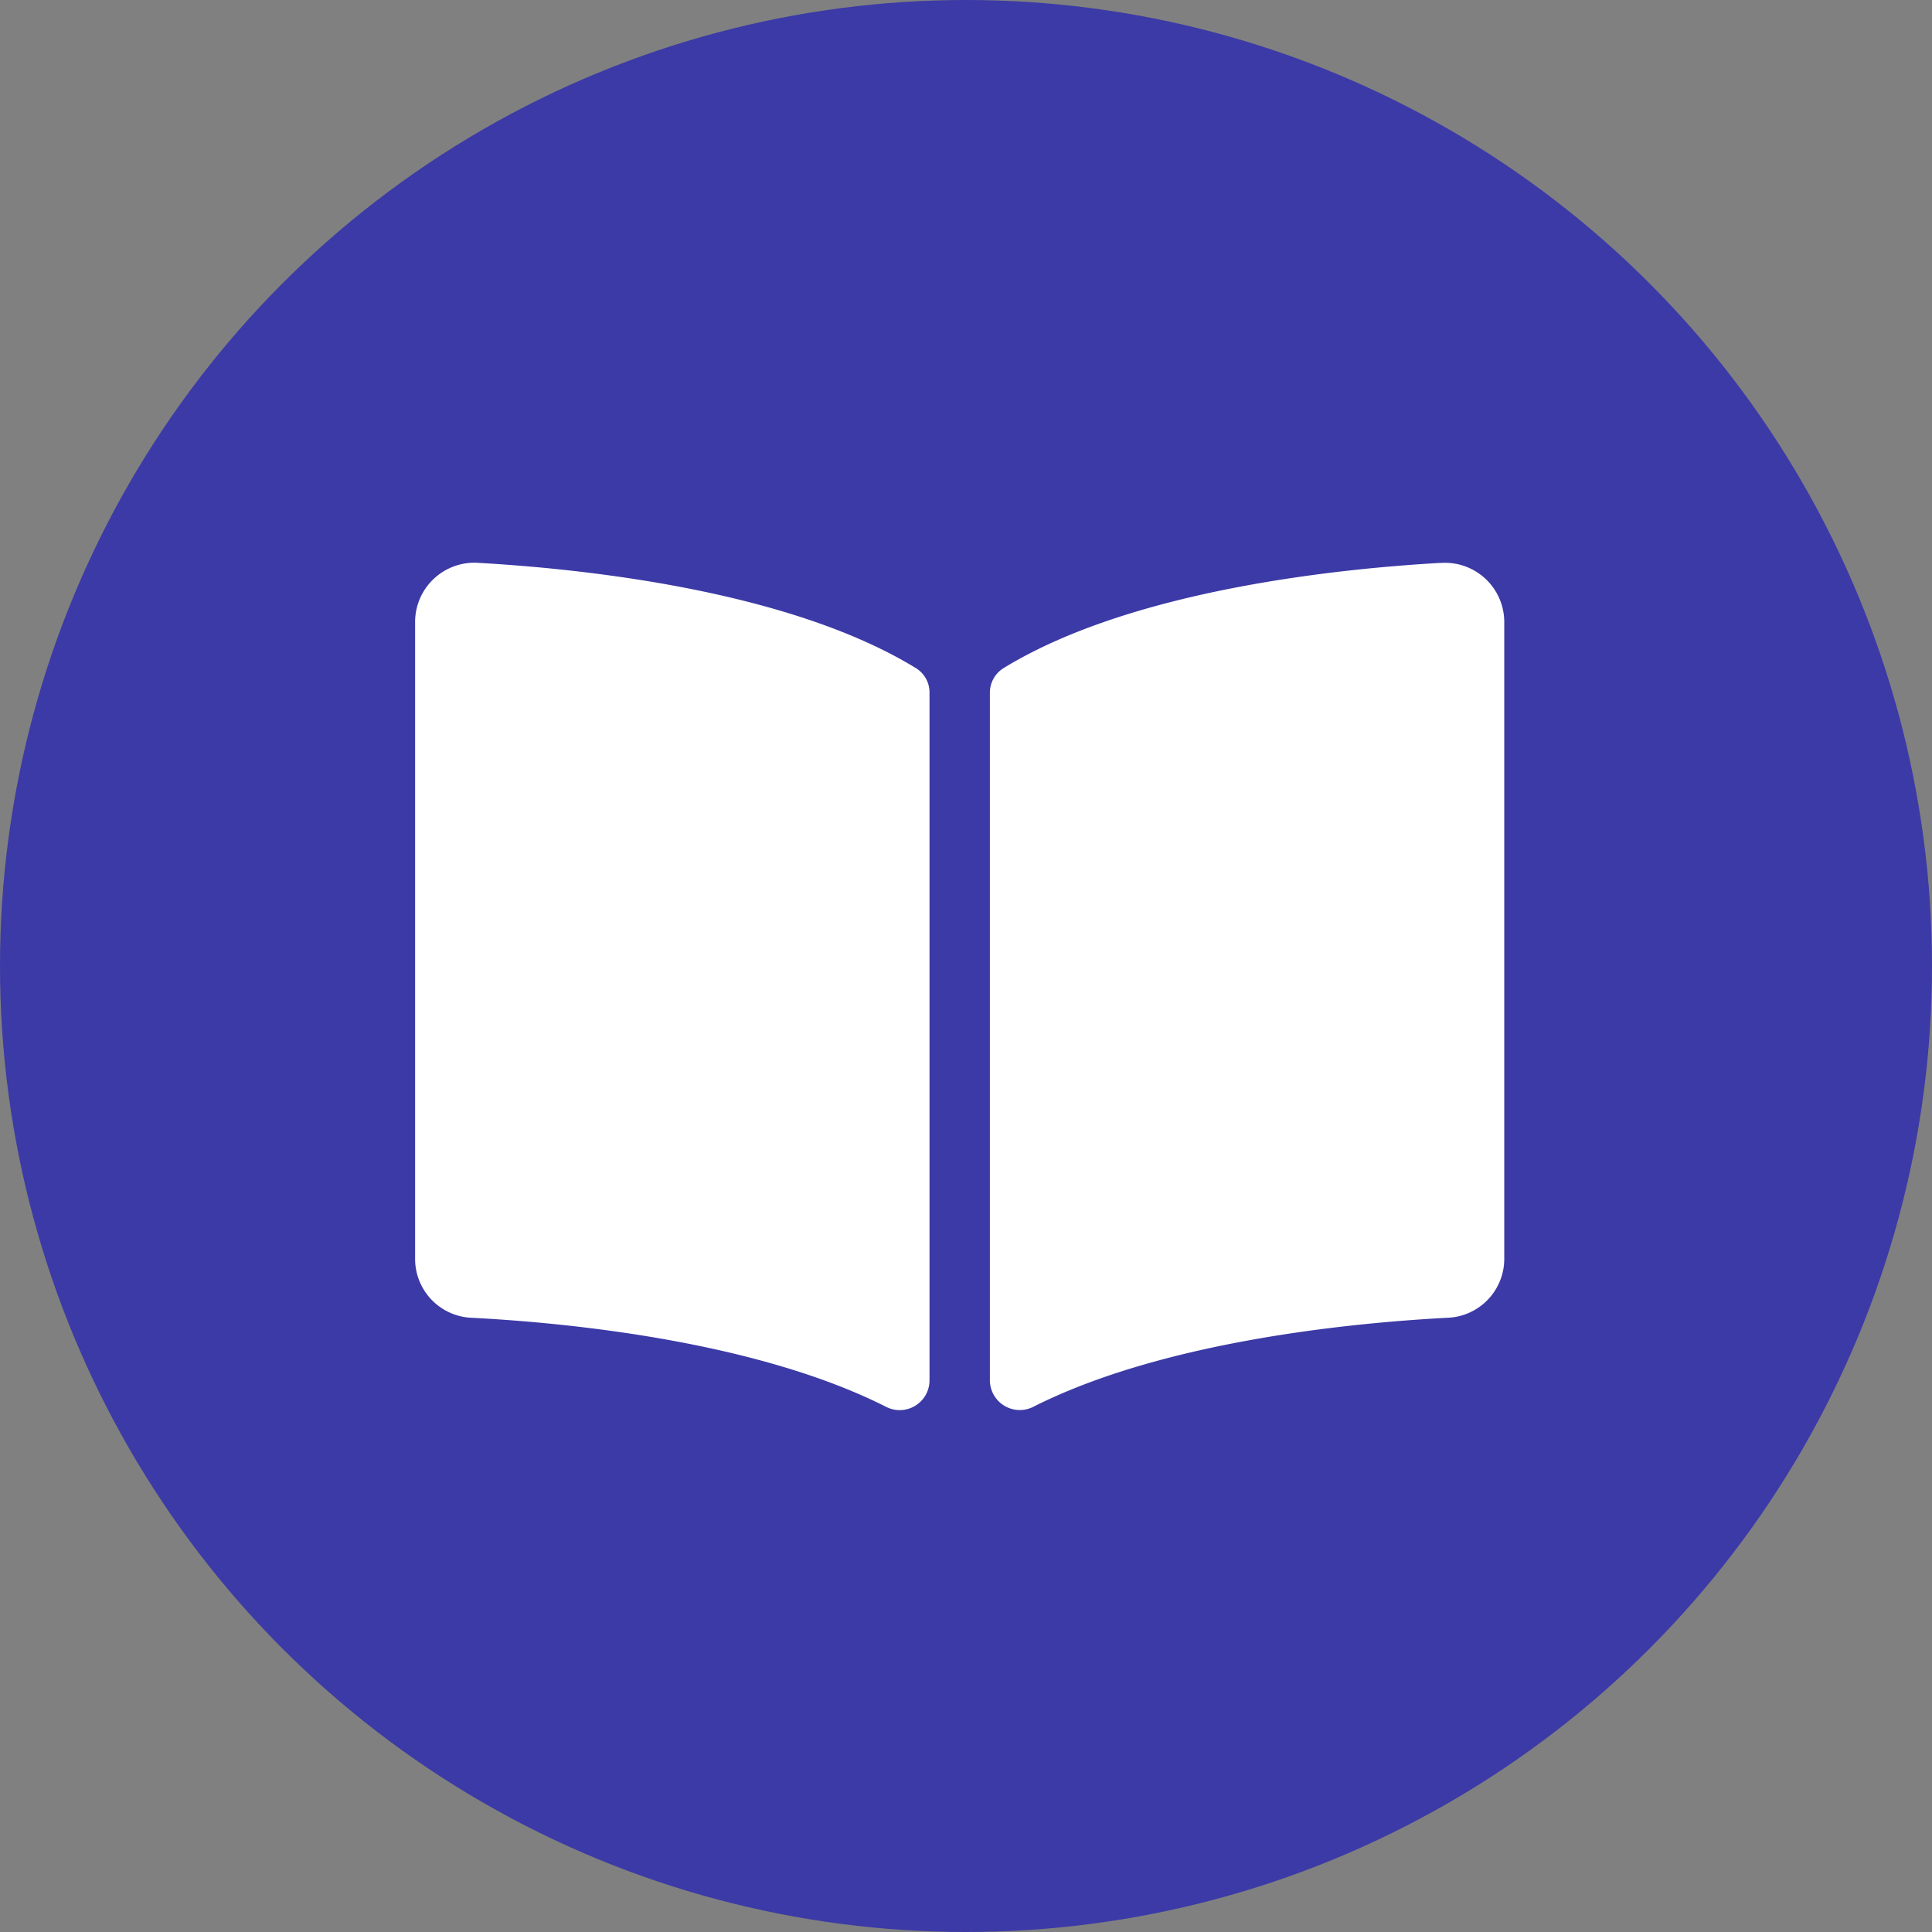
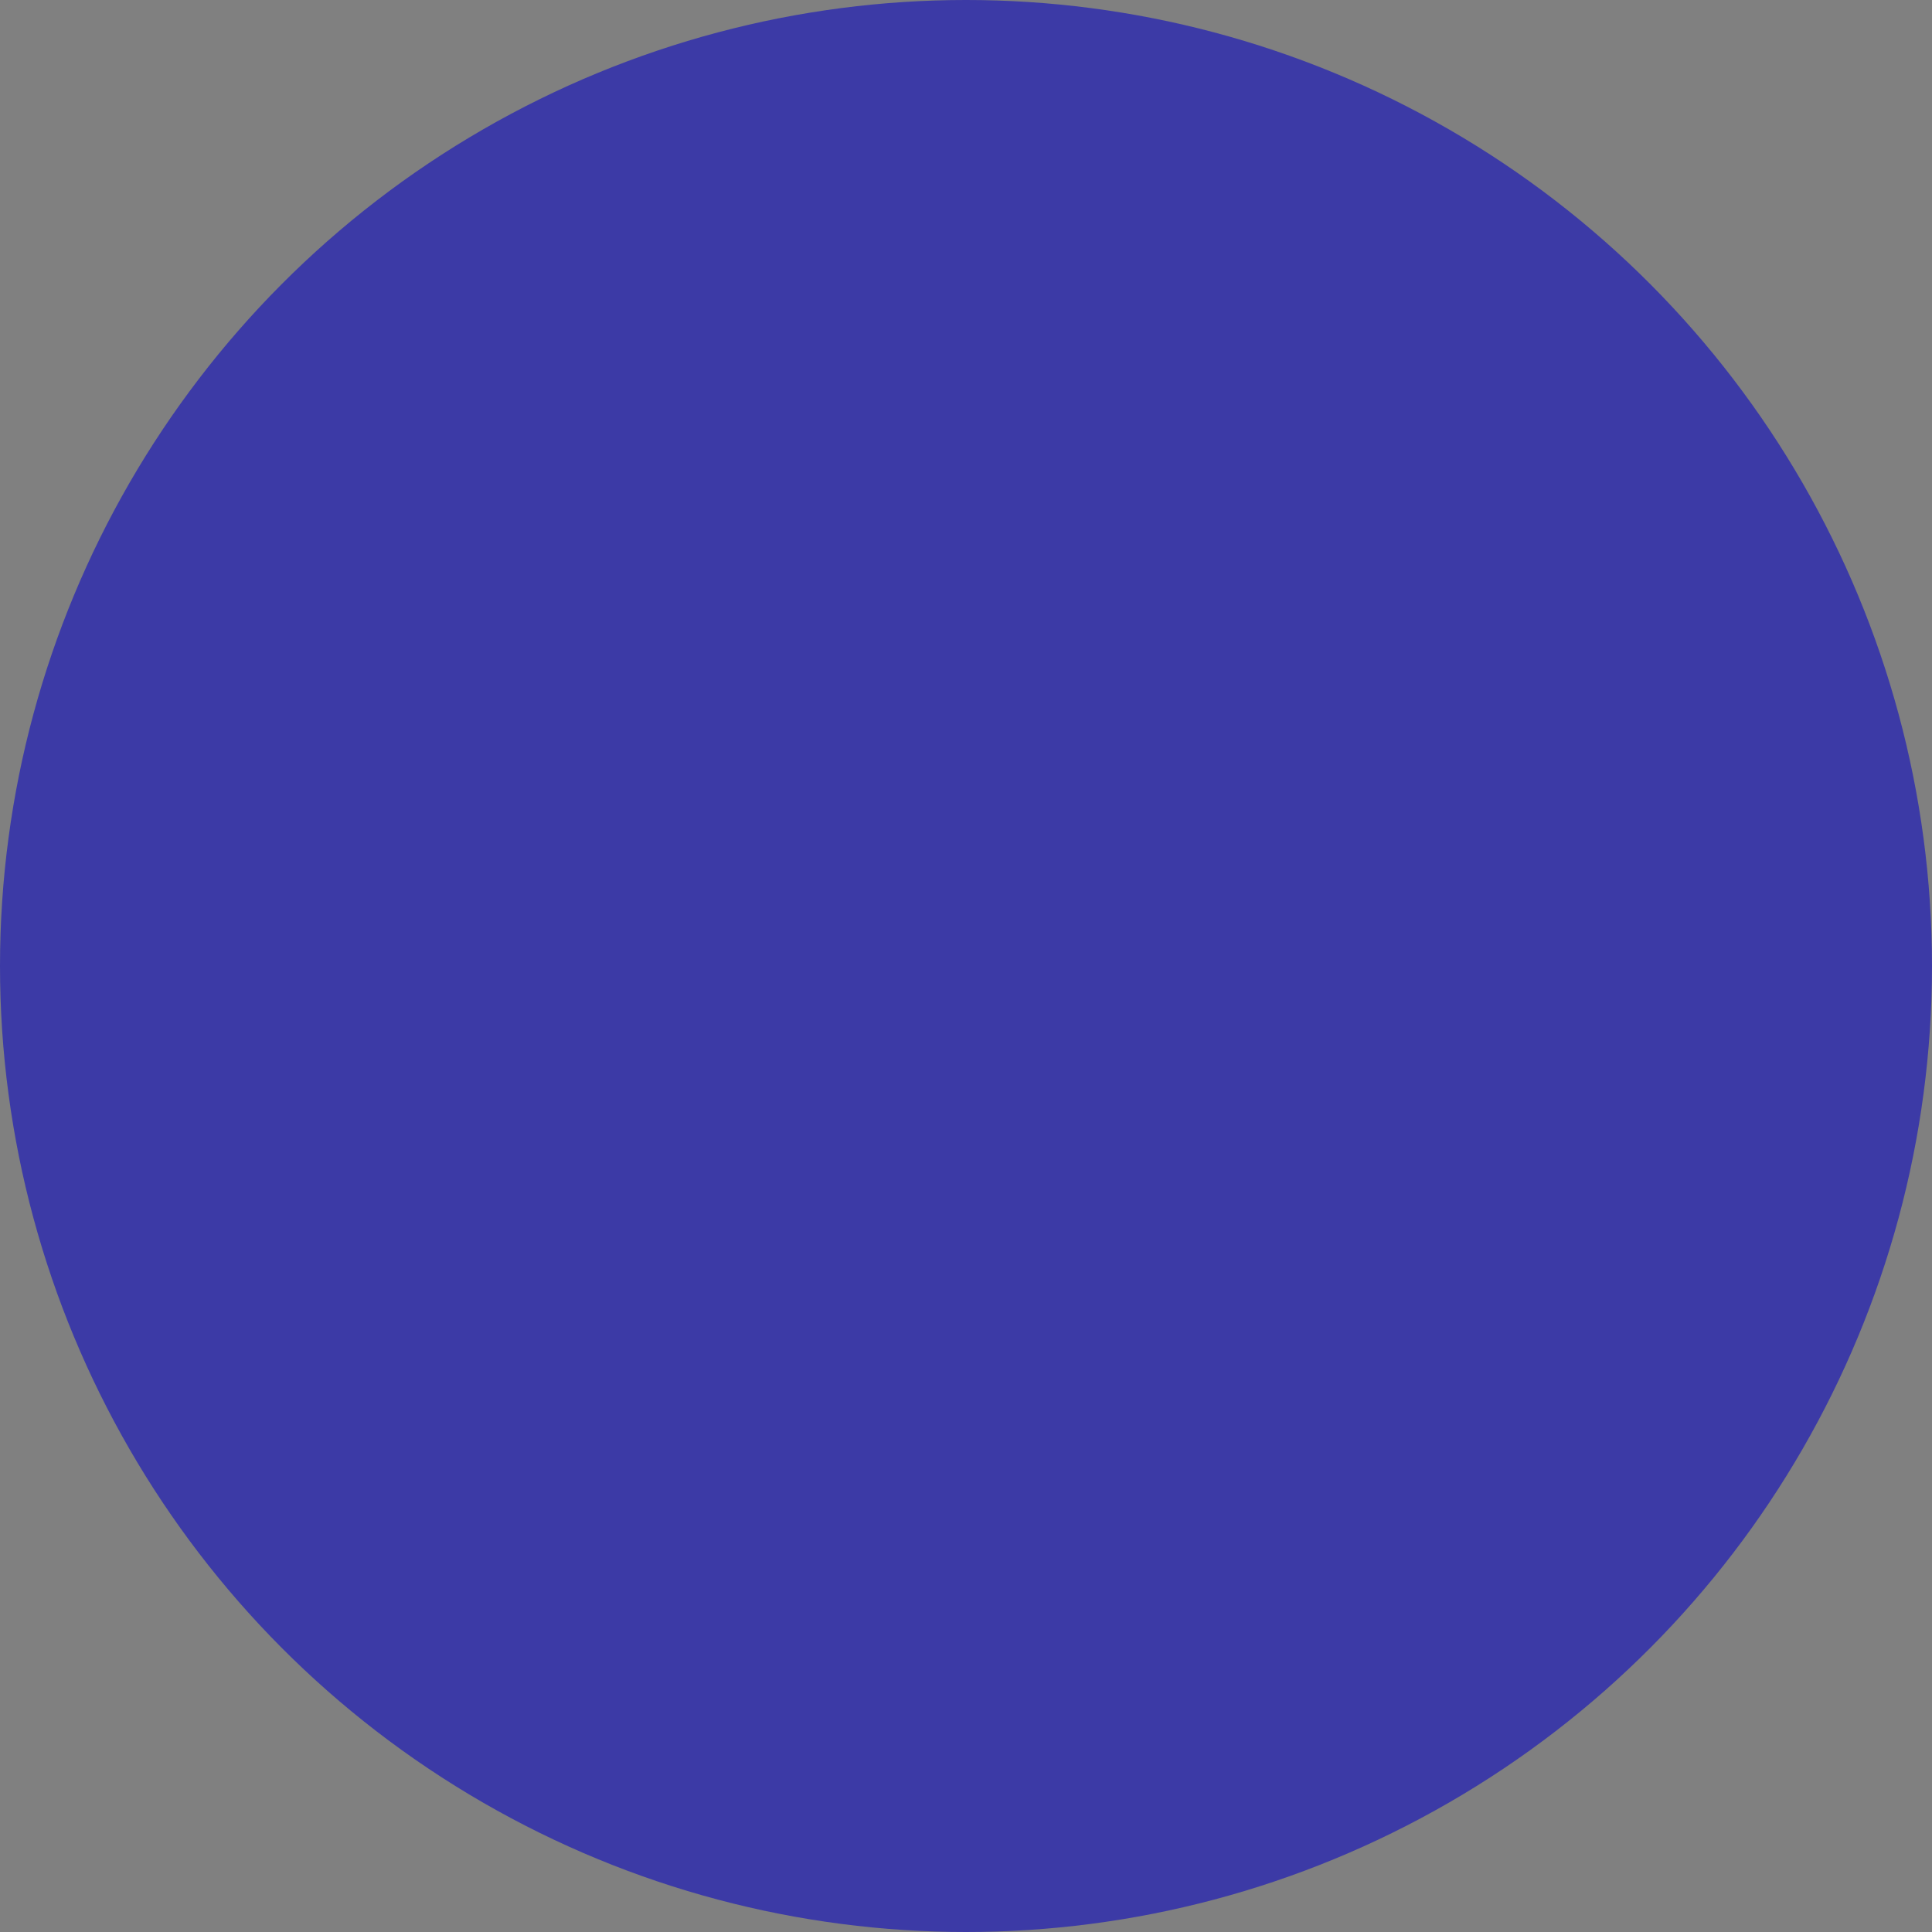
<svg xmlns="http://www.w3.org/2000/svg" width="80" height="80" viewBox="0 0 80 80">
  <rect x="0" y="0" width="80" height="80" fill="#808080" stroke="none" />
  <g id="ic_book" transform="translate(-904.811 -2620.811)">
    <circle id="楕円形_1" data-name="楕円形 1" cx="40" cy="40" r="40" transform="translate(904.811 2620.811)" fill="#3c3aa6" />
-     <path id="Icon_awesome-book-open" data-name="Icon awesome-book-open" d="M42.458,2.254c-4.291.244-12.82,1.13-18.085,4.353A1.2,1.2,0,0,0,23.8,7.638V36.13a1.239,1.239,0,0,0,1.823,1.056c5.417-2.727,13.251-3.47,17.125-3.674a2.442,2.442,0,0,0,2.351-2.4V4.658a2.455,2.455,0,0,0-2.644-2.4ZM20.729,6.607C15.465,3.384,6.936,2.5,2.645,2.254A2.456,2.456,0,0,0,0,4.658V31.113a2.441,2.441,0,0,0,2.351,2.4c3.875.2,11.713.948,17.13,3.676A1.235,1.235,0,0,0,21.3,36.136V7.624A1.179,1.179,0,0,0,20.729,6.607Z" transform="translate(922 2641.865)" fill="#fff" />
  </g>
</svg>